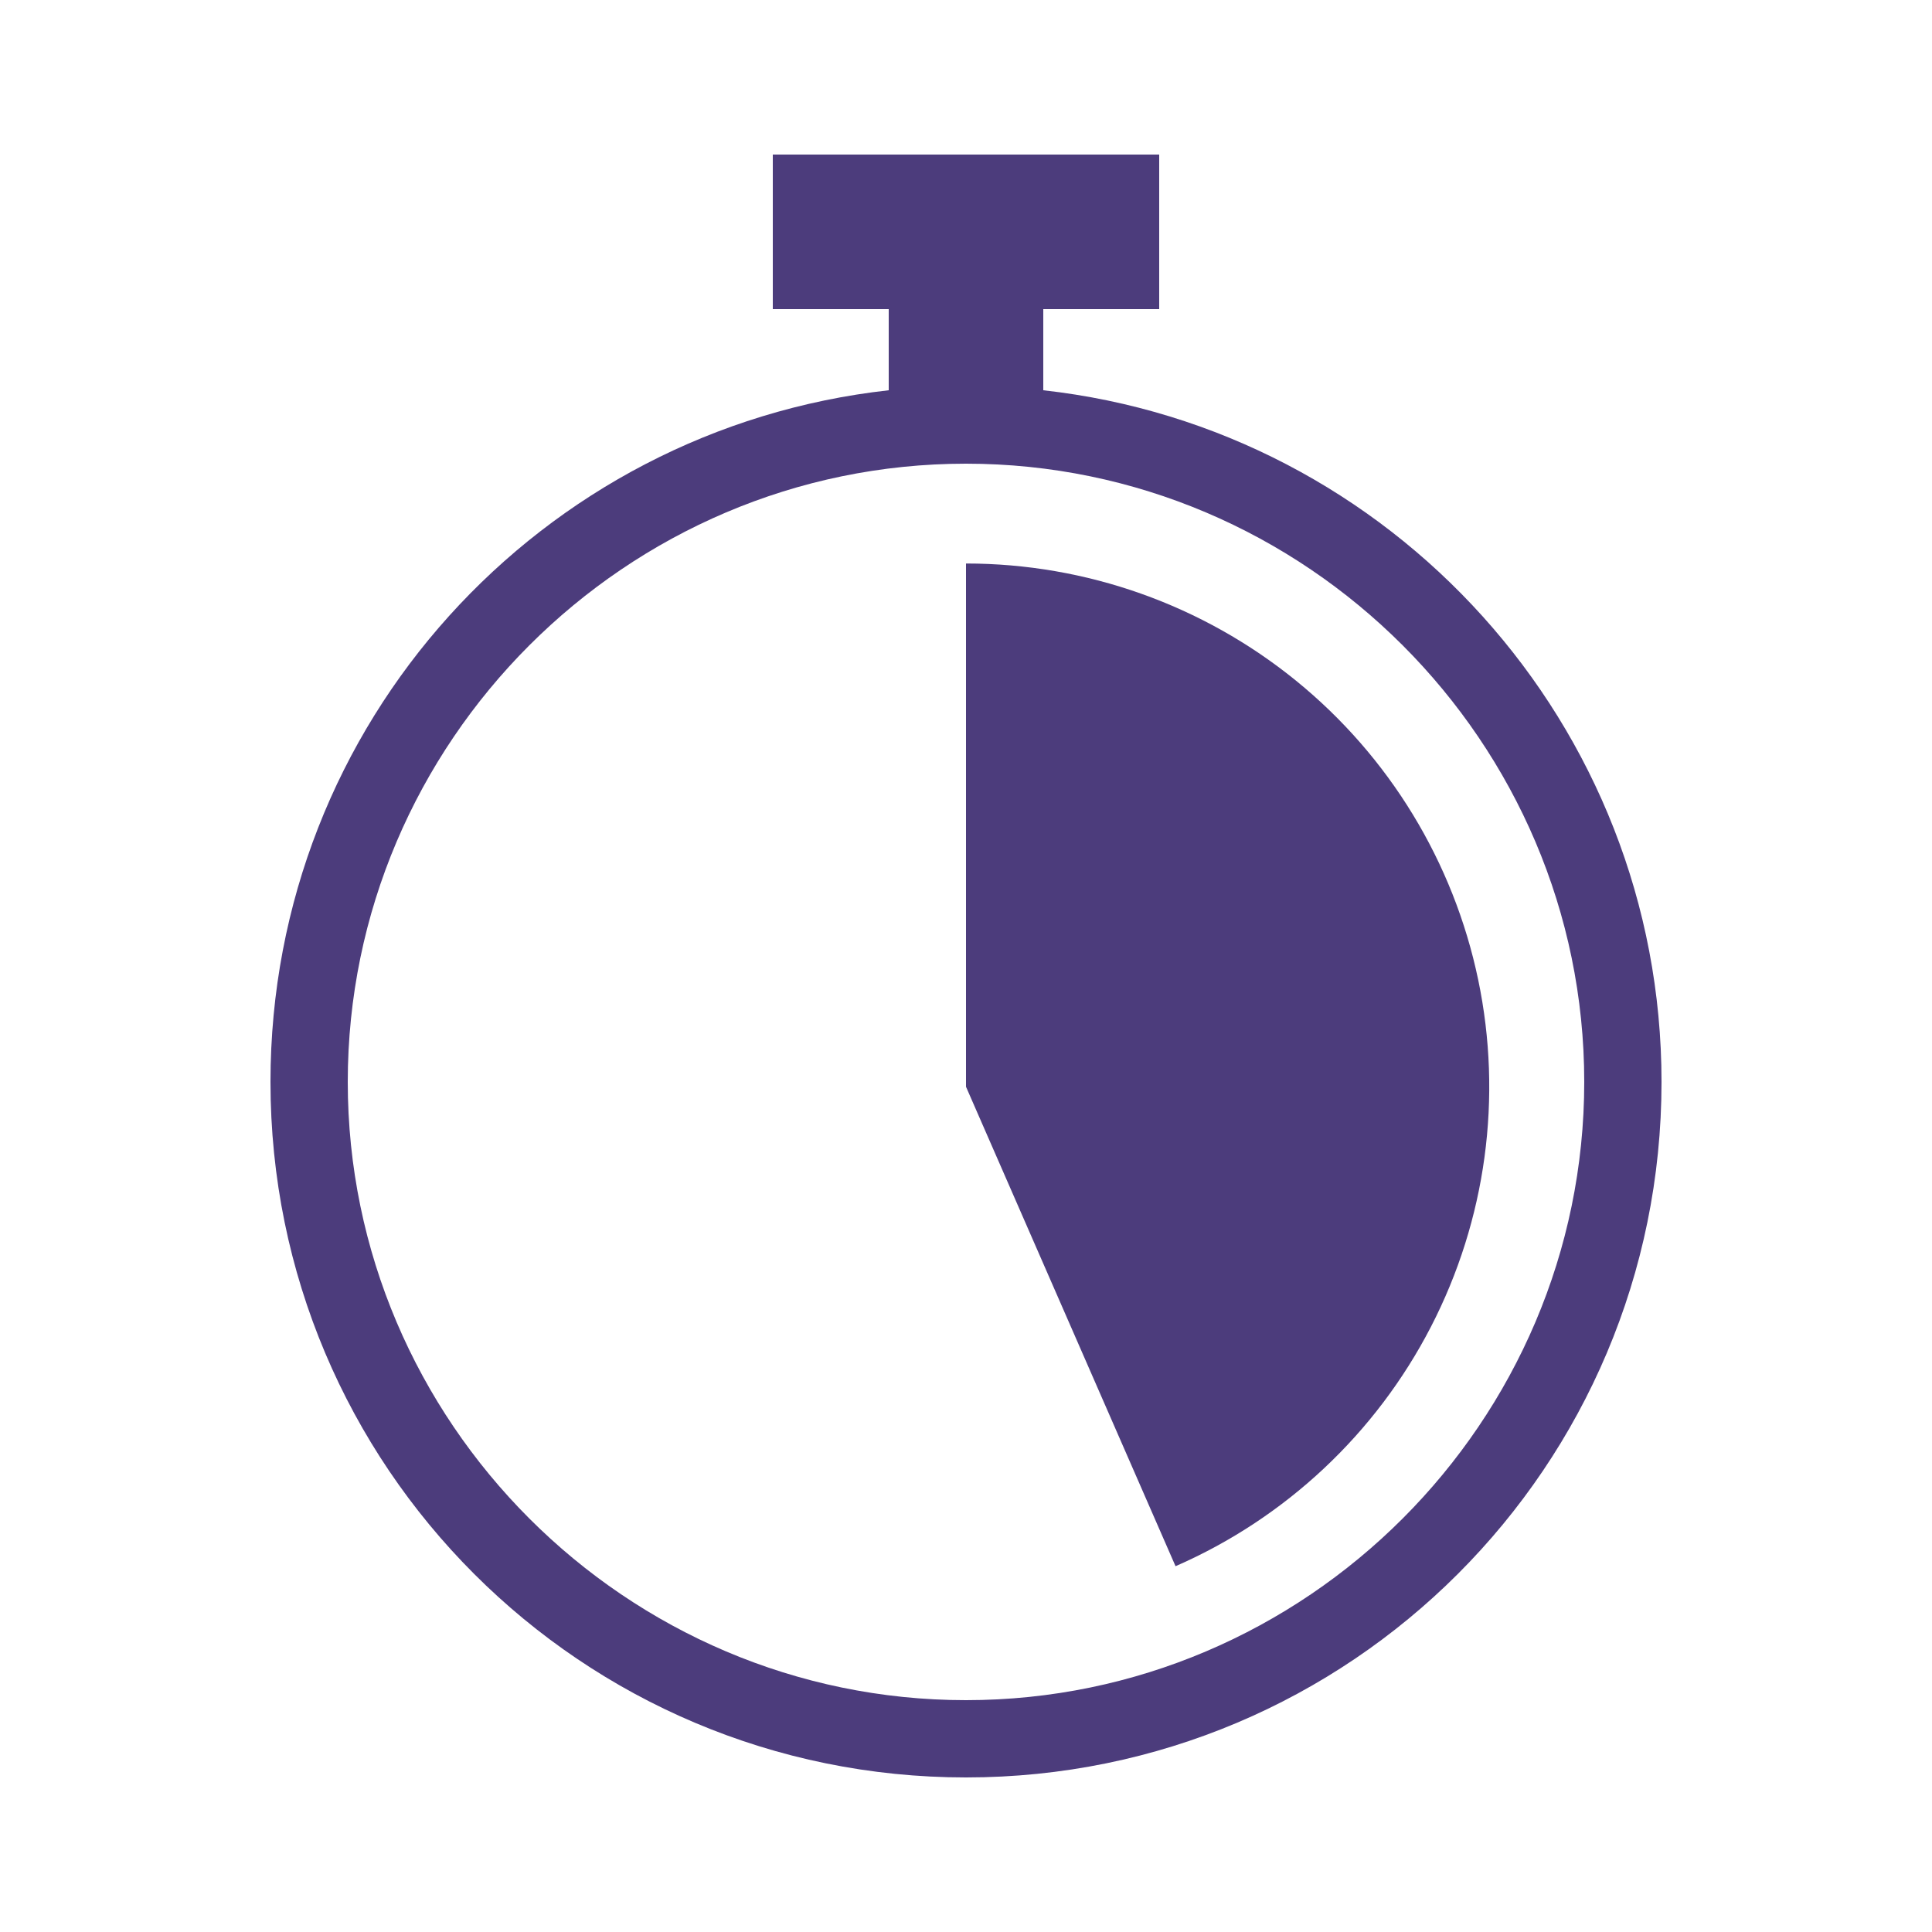
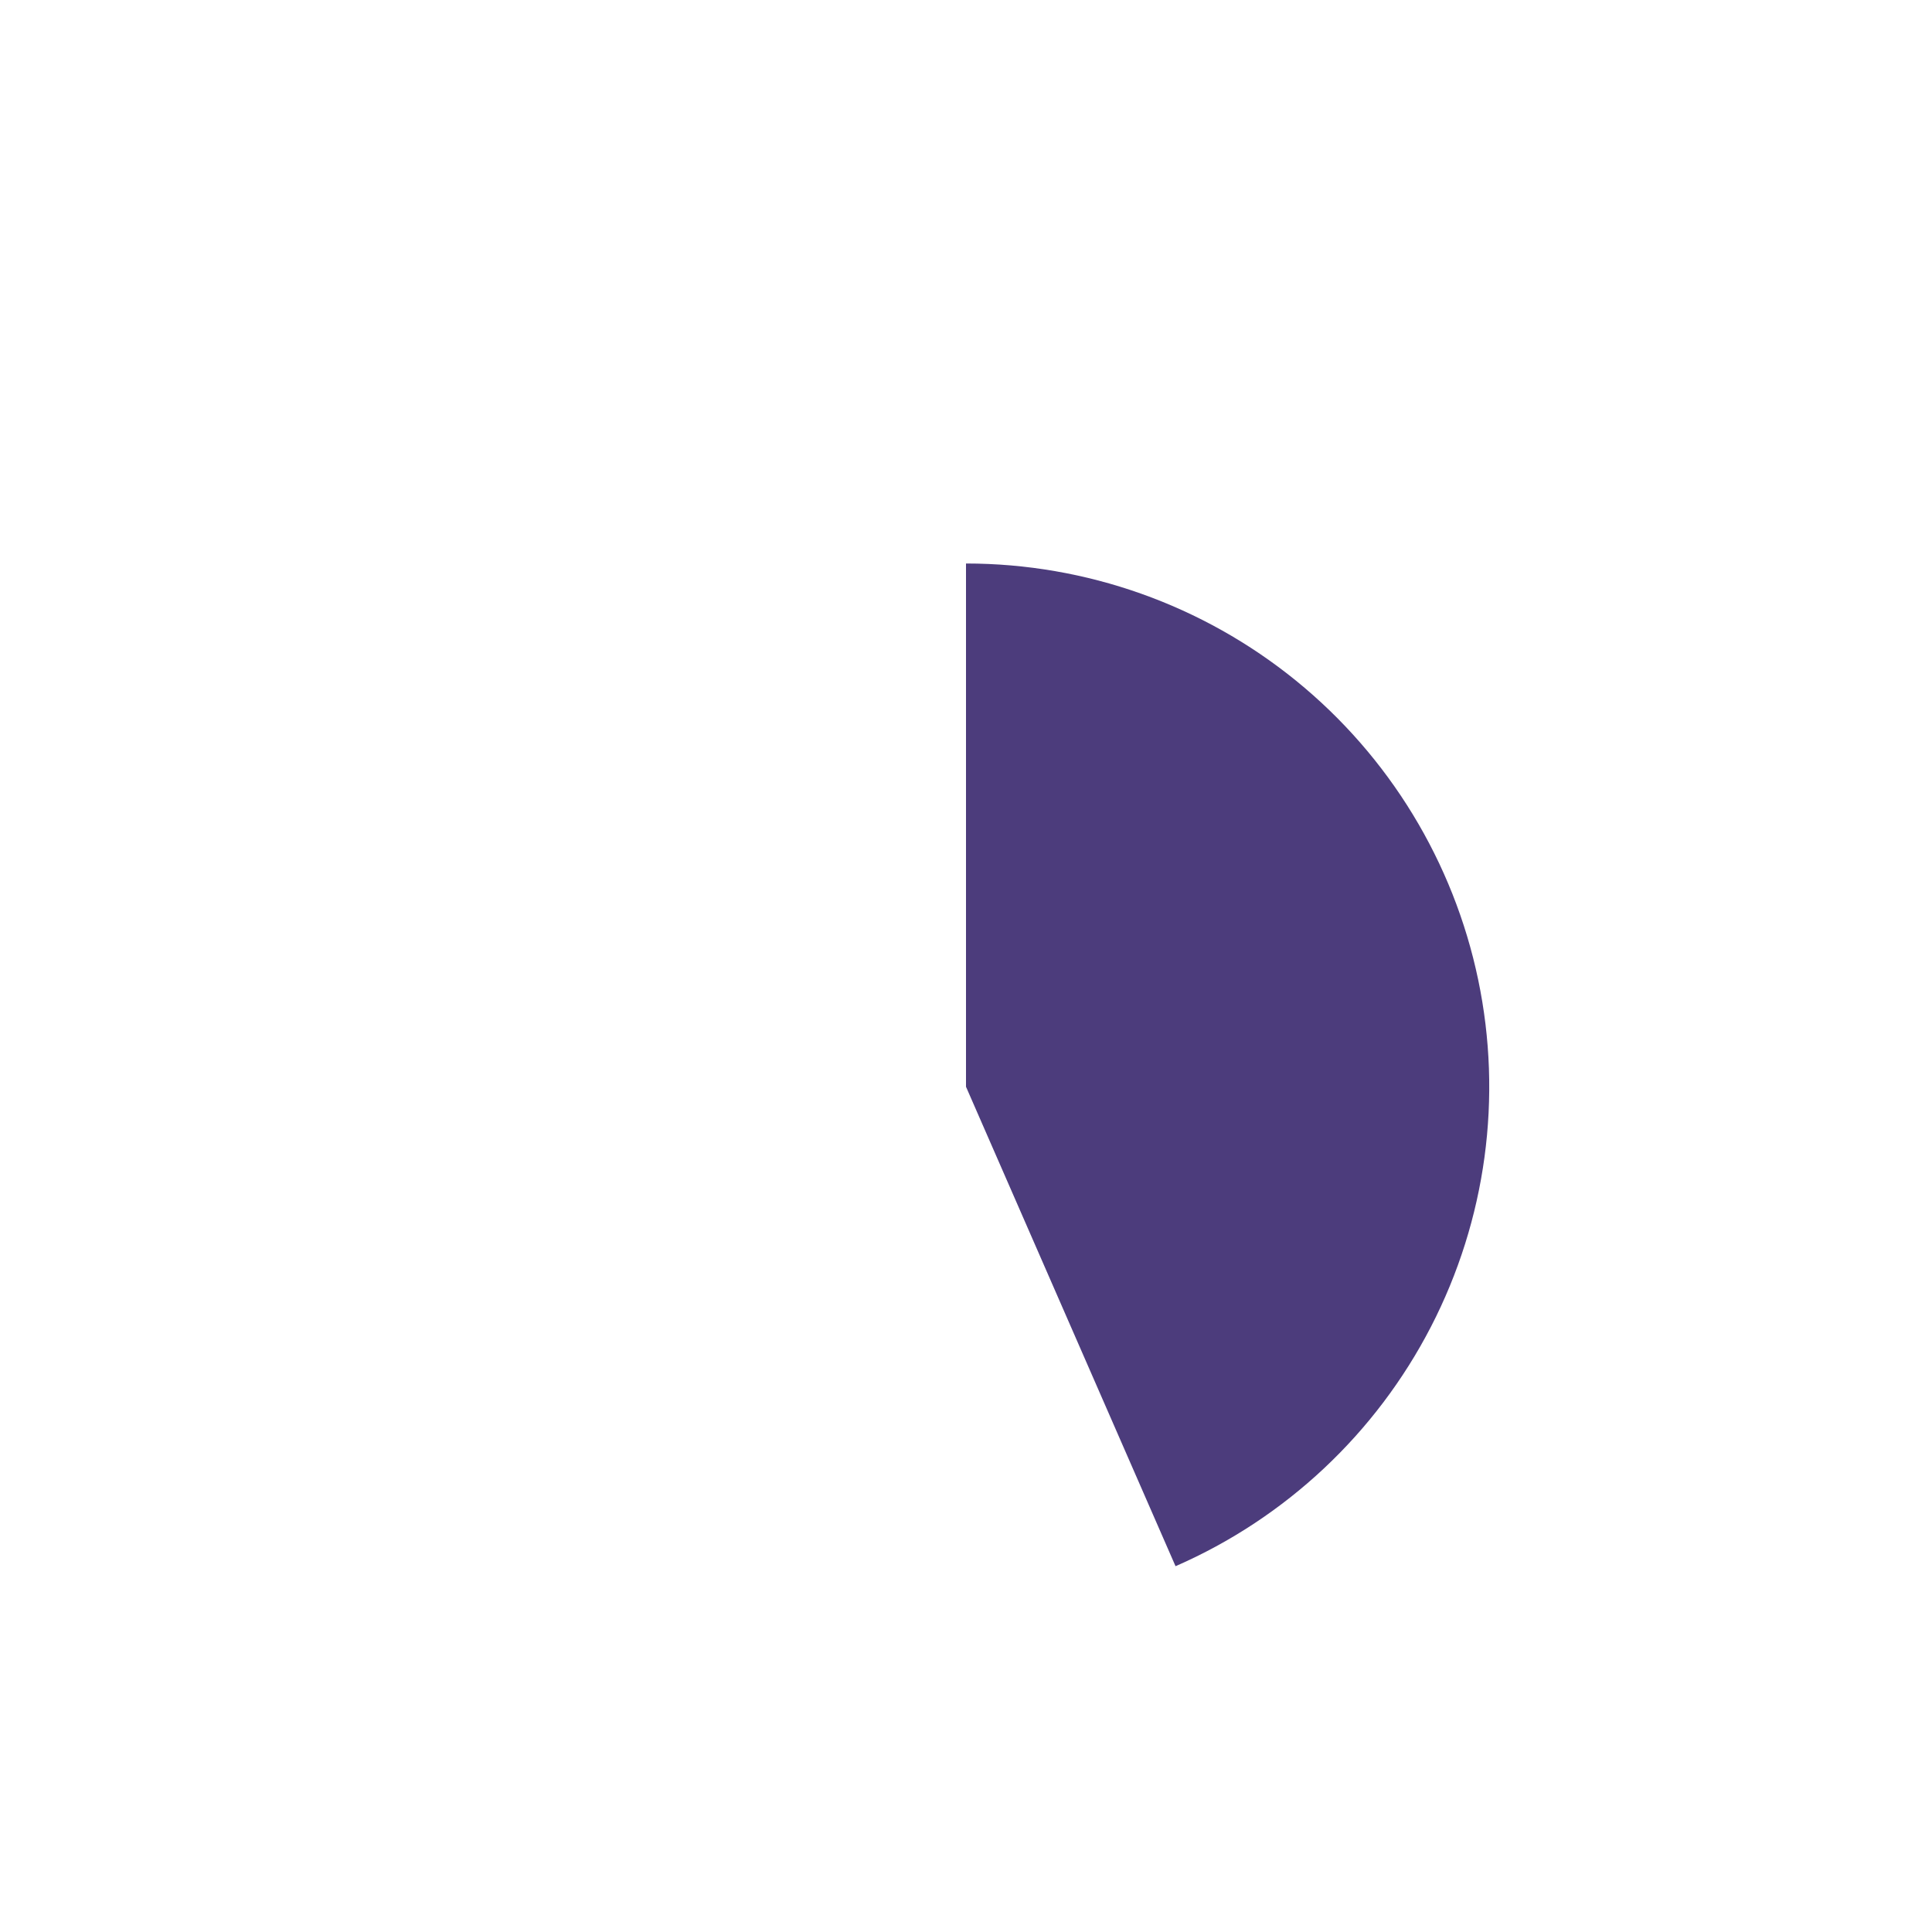
<svg xmlns="http://www.w3.org/2000/svg" width="48" height="48" viewBox="0 0 48 48" fill="none">
-   <path d="M25.92 9.696V7.68H28.8V3.84H19.2V7.68H22.08V9.696C13.44 10.656 6.72 17.952 6.72 26.88C6.72 36.432 14.448 44.16 24 44.16C33.552 44.16 41.28 36.432 41.28 26.88C41.28 18 34.56 10.656 25.92 9.696ZM24 42.24C15.552 42.24 8.64 35.328 8.64 26.88C8.64 18.432 15.552 11.52 24 11.52C32.448 11.52 39.36 18.432 39.36 26.88C39.36 35.328 32.448 42.24 24 42.24Z" fill="#4C3C7C" />
  <path d="M24 14C26.986 14 29.881 15.028 32.199 16.911C34.516 18.794 36.114 21.418 36.725 24.341C37.336 27.264 36.922 30.308 35.552 32.962C34.183 35.615 31.942 37.717 29.206 38.912L24 27V14Z" fill="#4C3C7C" />
</svg>